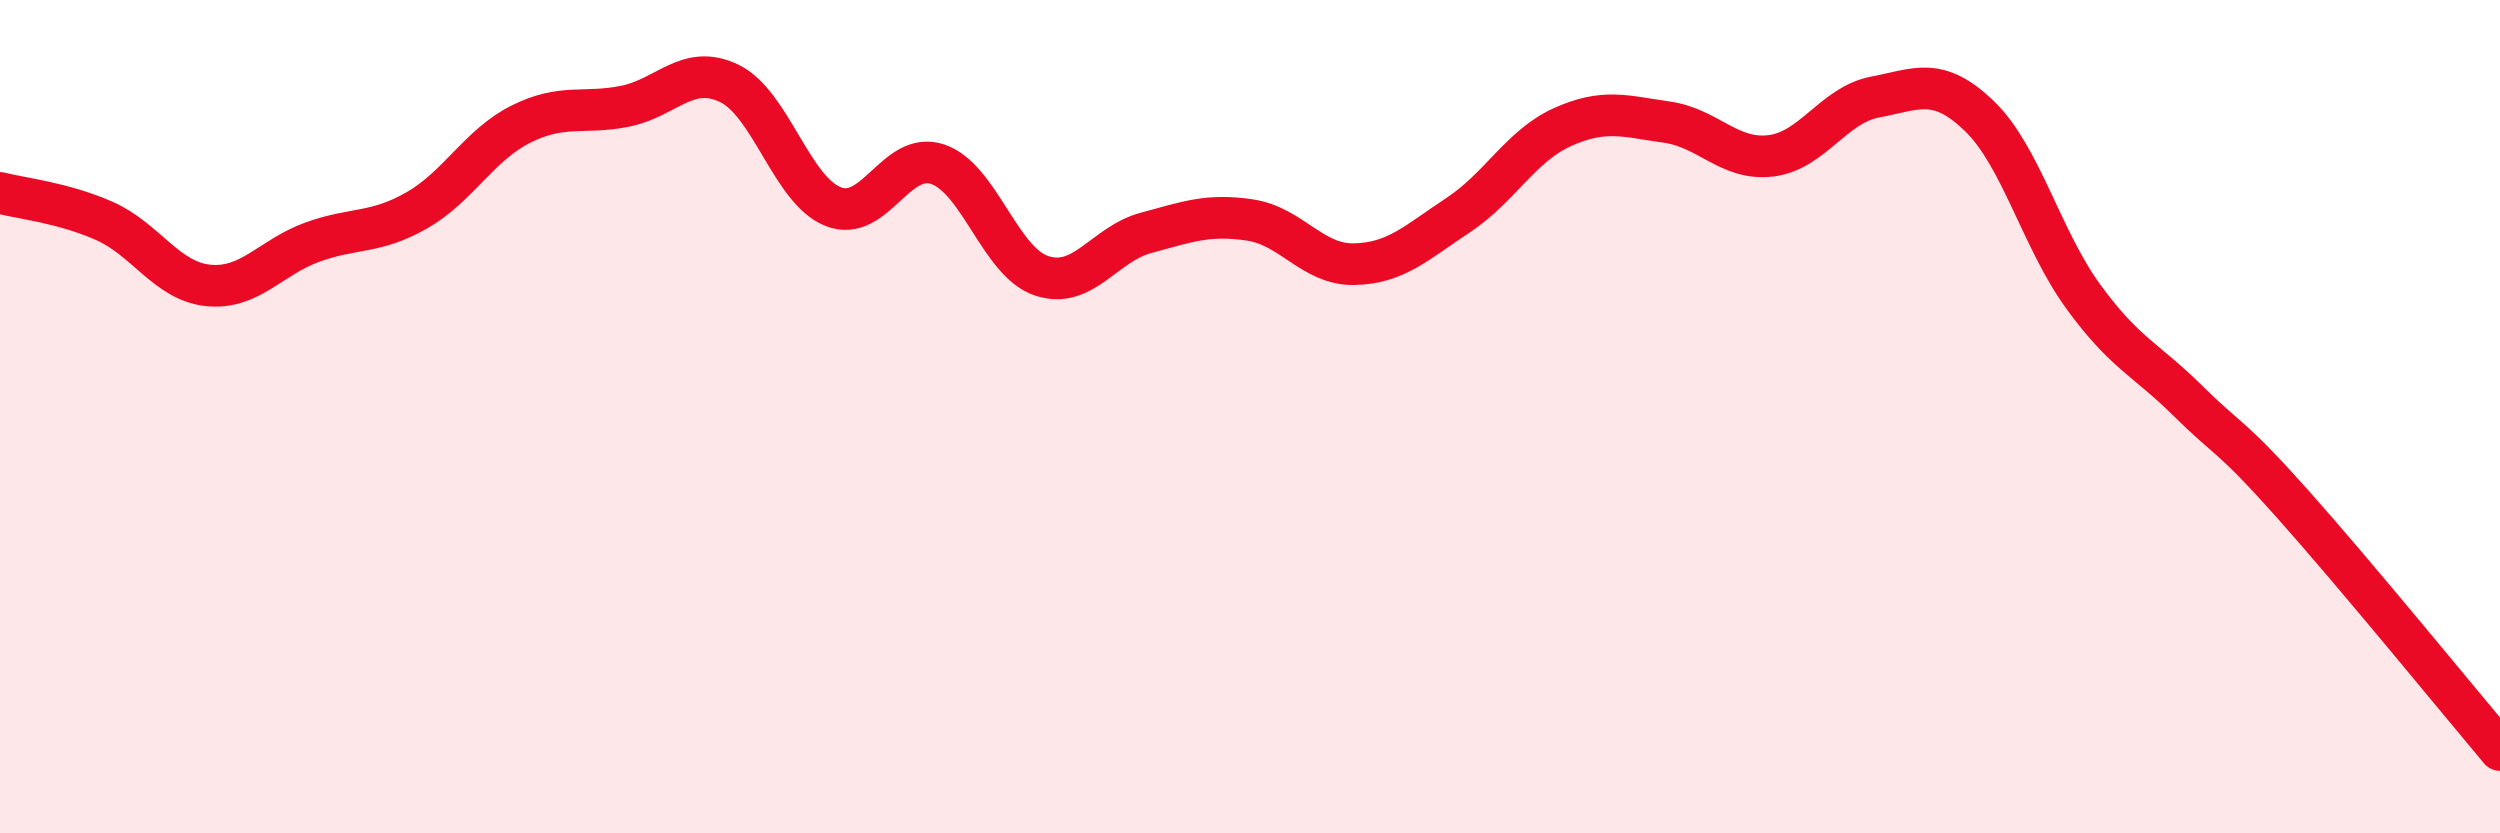
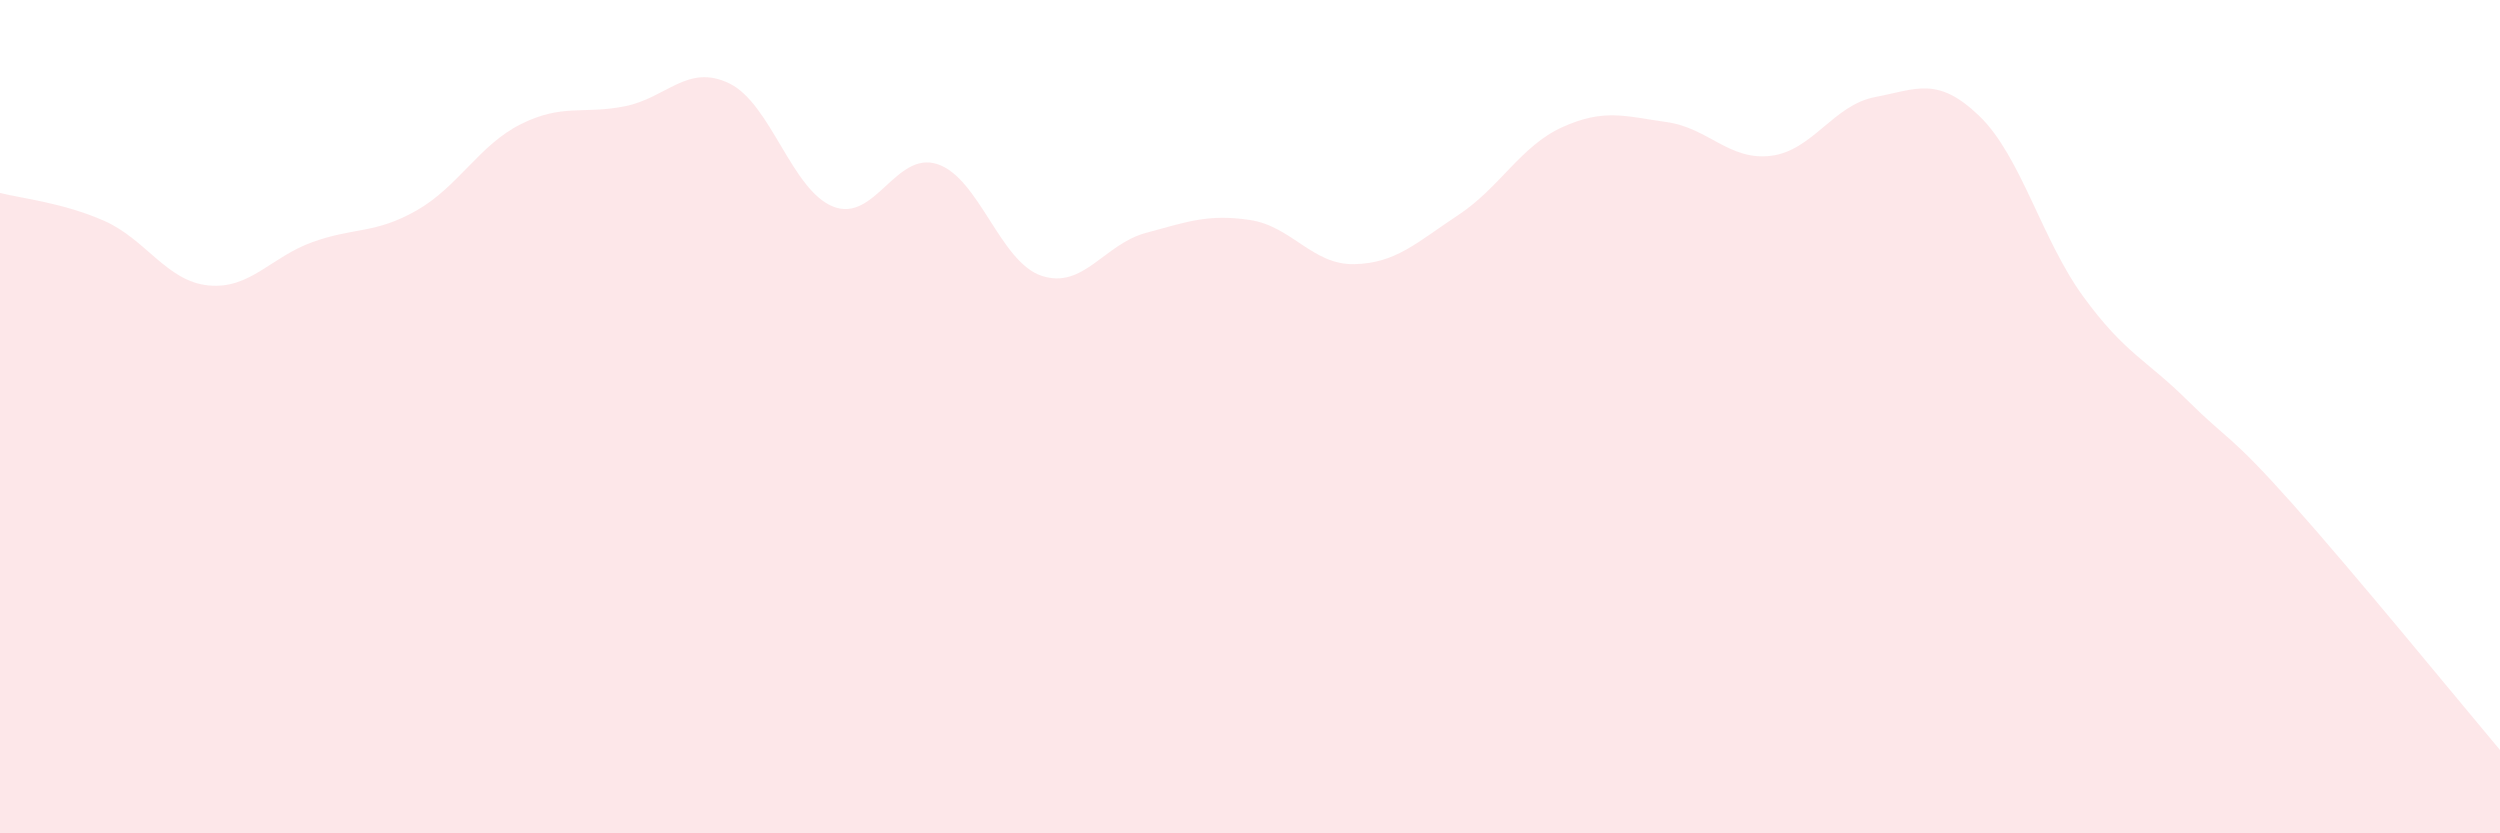
<svg xmlns="http://www.w3.org/2000/svg" width="60" height="20" viewBox="0 0 60 20">
  <path d="M 0,4.63 C 0.5,4.76 1.5,4.86 2.5,5.3 C 3.5,5.74 4,6.75 5,6.85 C 6,6.95 6.5,6.17 7.5,5.81 C 8.5,5.45 9,5.62 10,5.05 C 11,4.48 11.5,3.48 12.5,2.98 C 13.5,2.48 14,2.75 15,2.55 C 16,2.35 16.5,1.52 17.5,2 C 18.5,2.48 19,4.57 20,4.96 C 21,5.35 21.5,3.61 22.5,3.94 C 23.5,4.27 24,6.29 25,6.62 C 26,6.95 26.5,5.86 27.5,5.59 C 28.5,5.32 29,5.13 30,5.28 C 31,5.43 31.5,6.36 32.5,6.34 C 33.5,6.32 34,5.82 35,5.16 C 36,4.5 36.5,3.5 37.5,3.05 C 38.5,2.6 39,2.79 40,2.93 C 41,3.07 41.5,3.86 42.5,3.74 C 43.5,3.62 44,2.52 45,2.33 C 46,2.14 46.5,1.82 47.5,2.78 C 48.5,3.74 49,5.75 50,7.12 C 51,8.49 51.5,8.62 52.5,9.61 C 53.5,10.6 53.5,10.39 55,12.07 C 56.5,13.75 59,16.81 60,18L60 20L0 20Z" fill="#EB0A25" opacity="0.1" stroke-linecap="round" stroke-linejoin="round" />
-   <path d="M 0,4.63 C 0.5,4.76 1.5,4.86 2.5,5.3 C 3.5,5.74 4,6.75 5,6.85 C 6,6.95 6.5,6.17 7.5,5.81 C 8.5,5.45 9,5.62 10,5.05 C 11,4.48 11.5,3.48 12.5,2.98 C 13.5,2.48 14,2.75 15,2.55 C 16,2.35 16.5,1.52 17.5,2 C 18.5,2.48 19,4.57 20,4.96 C 21,5.35 21.5,3.61 22.5,3.94 C 23.5,4.27 24,6.29 25,6.62 C 26,6.95 26.5,5.86 27.5,5.59 C 28.5,5.32 29,5.13 30,5.28 C 31,5.43 31.5,6.36 32.5,6.34 C 33.5,6.32 34,5.82 35,5.16 C 36,4.5 36.5,3.5 37.5,3.05 C 38.5,2.6 39,2.79 40,2.93 C 41,3.07 41.5,3.86 42.5,3.74 C 43.5,3.62 44,2.52 45,2.33 C 46,2.14 46.5,1.82 47.5,2.78 C 48.5,3.74 49,5.75 50,7.12 C 51,8.49 51.5,8.62 52.5,9.61 C 53.5,10.6 53.5,10.39 55,12.07 C 56.5,13.75 59,16.81 60,18" stroke="#EB0A25" stroke-width="1" fill="none" stroke-linecap="round" stroke-linejoin="round" />
</svg>